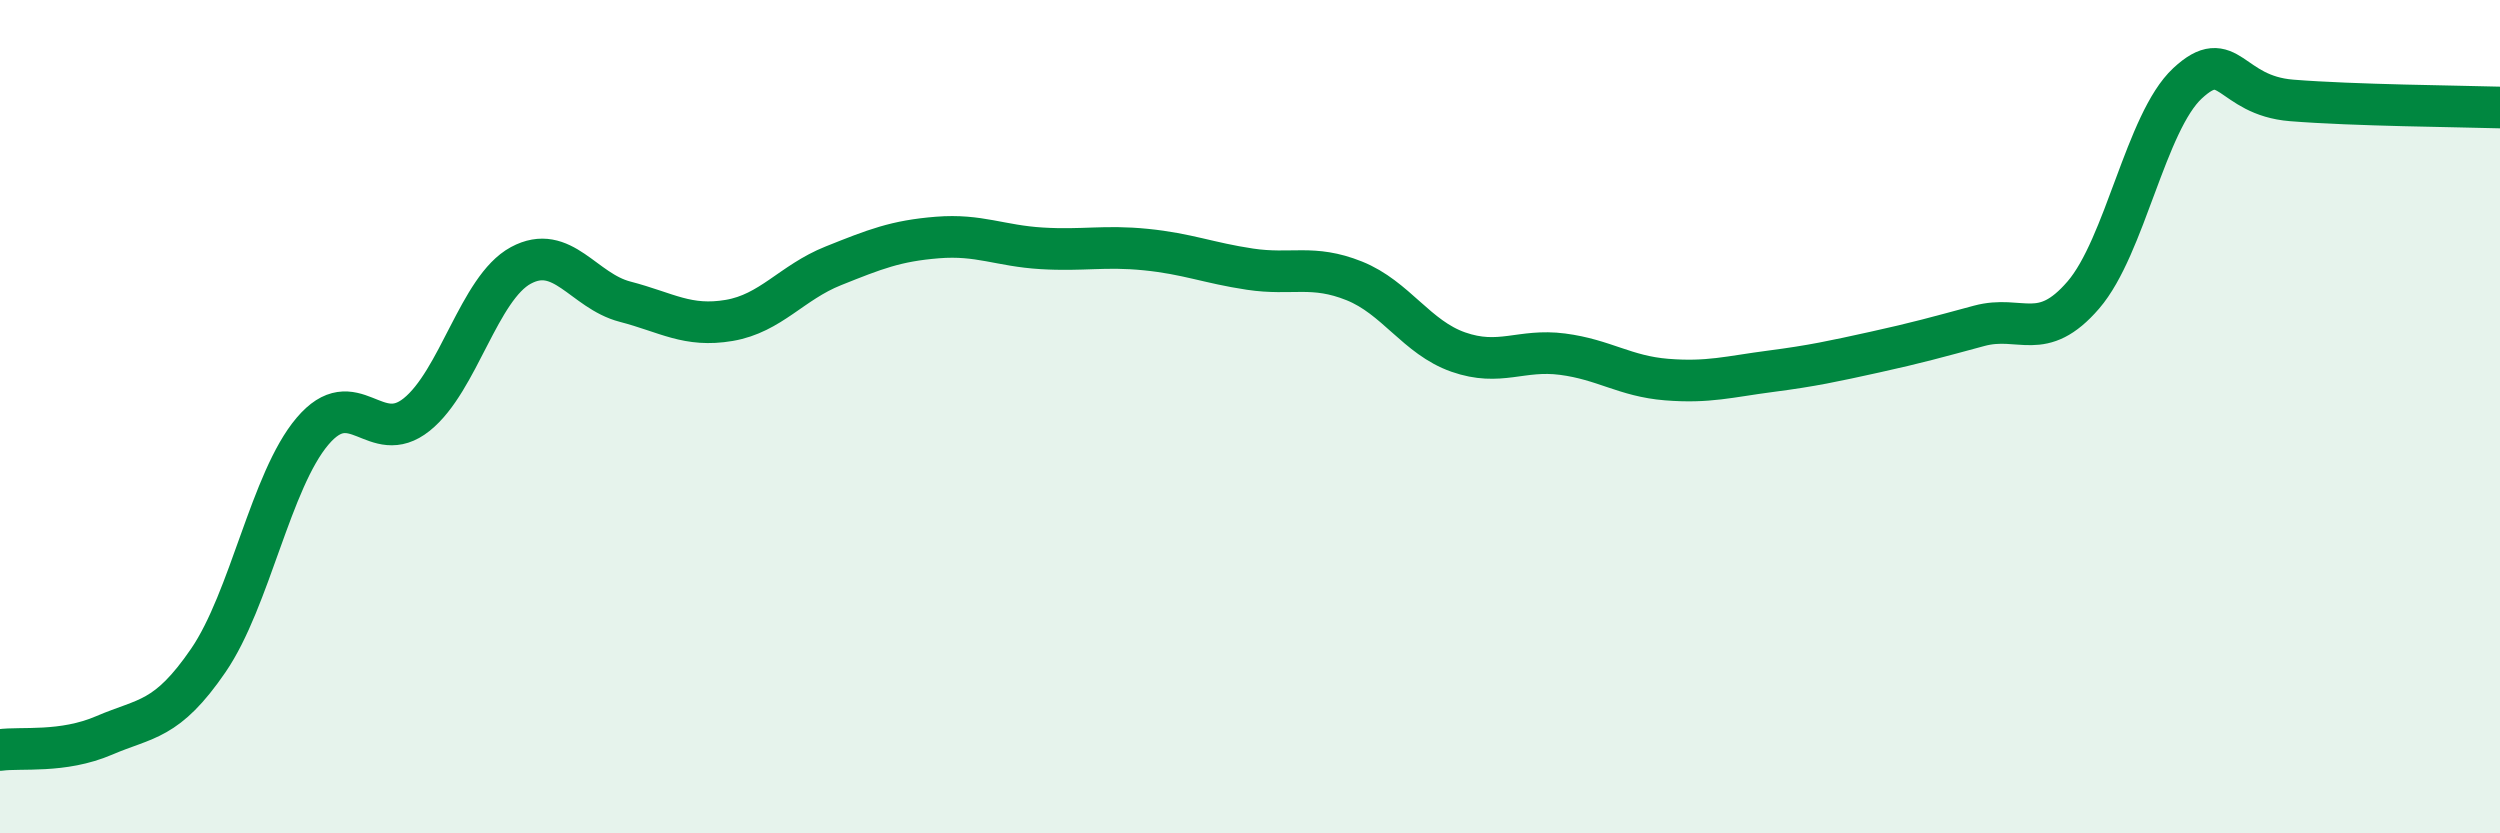
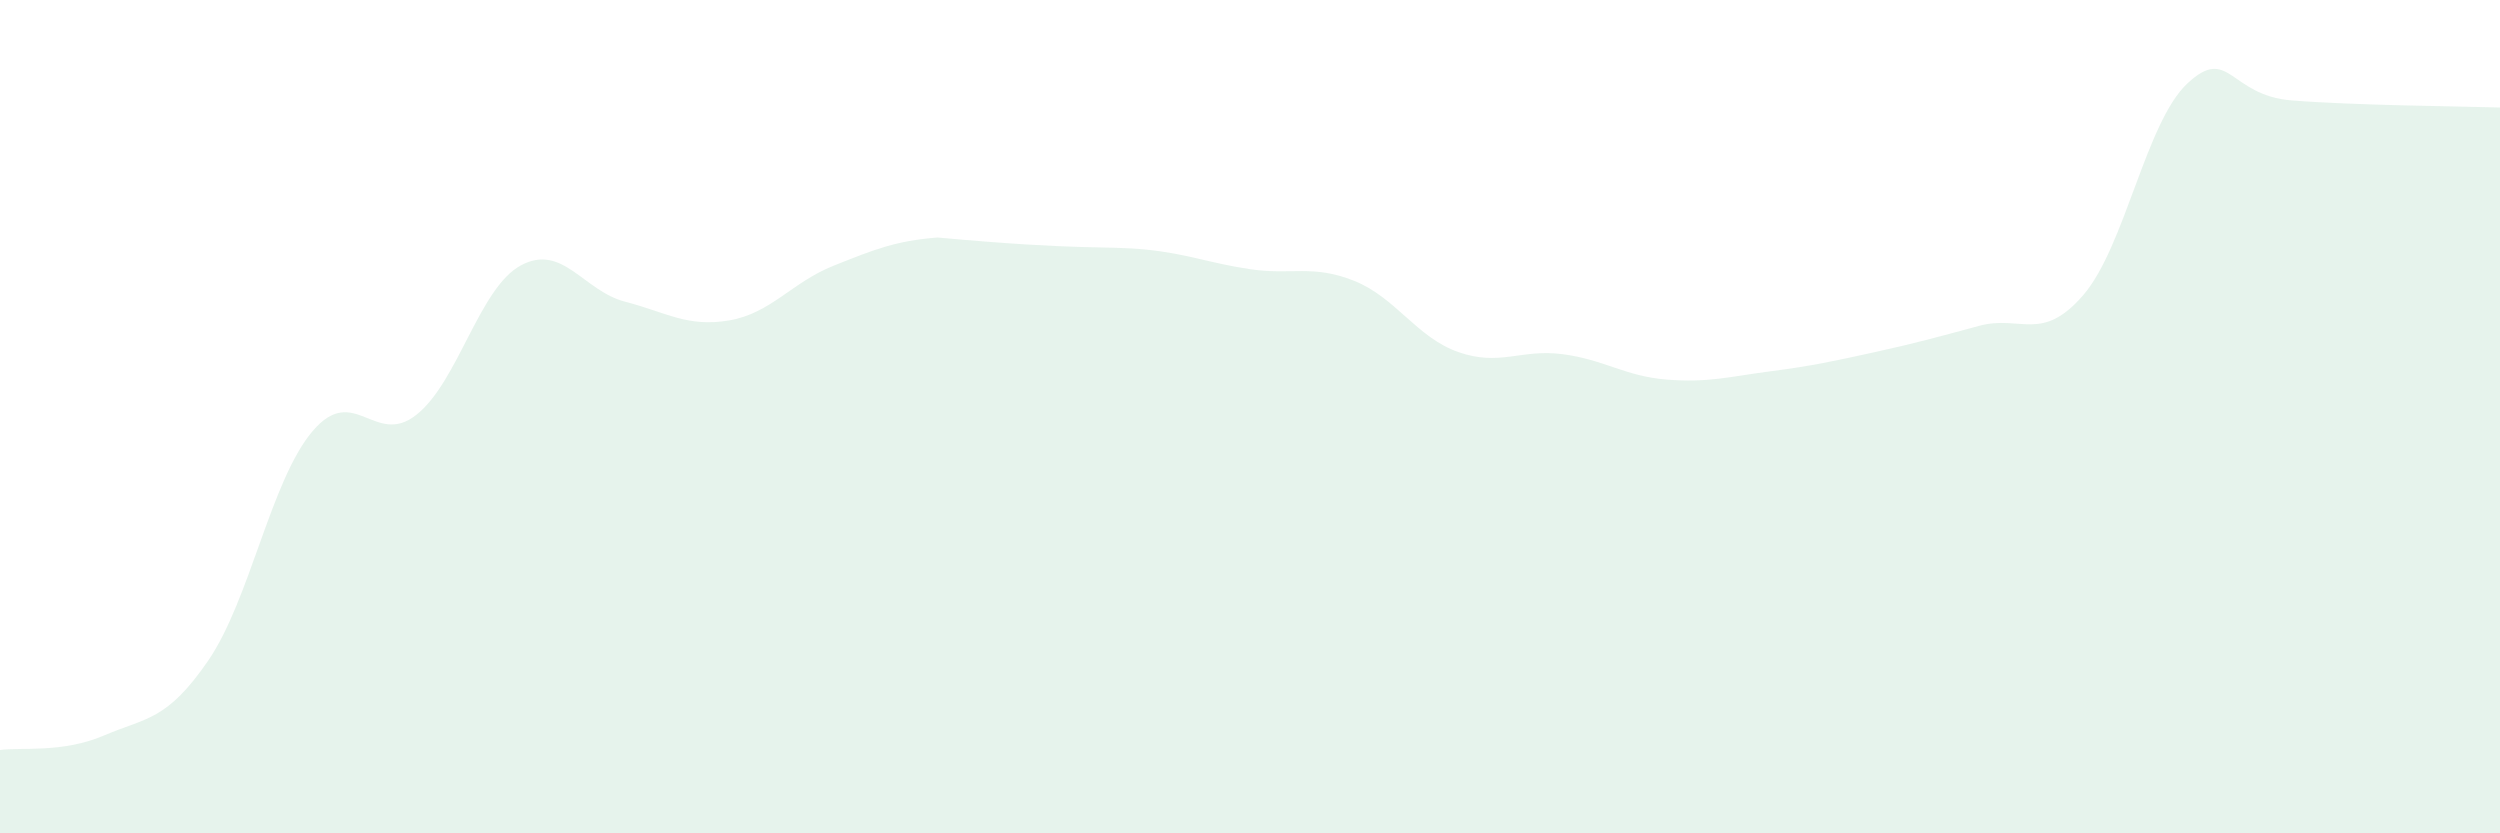
<svg xmlns="http://www.w3.org/2000/svg" width="60" height="20" viewBox="0 0 60 20">
-   <path d="M 0,18 C 0.5,17.93 1.5,18.08 2.5,17.65 C 3.5,17.22 4,17.31 5,15.85 C 6,14.39 6.5,11.53 7.5,10.35 C 8.5,9.17 9,10.75 10,9.95 C 11,9.15 11.5,6.91 12.5,6.37 C 13.5,5.83 14,6.98 15,7.24 C 16,7.5 16.5,7.86 17.5,7.69 C 18.5,7.52 19,6.78 20,6.38 C 21,5.98 21.5,5.78 22.5,5.7 C 23.5,5.62 24,5.9 25,5.96 C 26,6.02 26.5,5.89 27.5,5.99 C 28.5,6.09 29,6.31 30,6.46 C 31,6.61 31.5,6.34 32.5,6.74 C 33.5,7.14 34,8.1 35,8.45 C 36,8.8 36.5,8.37 37.5,8.5 C 38.5,8.63 39,9.03 40,9.11 C 41,9.19 41.5,9.04 42.5,8.91 C 43.5,8.78 44,8.67 45,8.45 C 46,8.23 46.5,8.09 47.5,7.82 C 48.5,7.55 49,8.24 50,7.08 C 51,5.92 51.5,2.93 52.5,2 C 53.5,1.07 53.5,2.29 55,2.41 C 56.5,2.53 59,2.55 60,2.58L60 20L0 20Z" fill="#008740" opacity="0.1" stroke-linecap="round" stroke-linejoin="round" />
-   <path d="M 0,18 C 0.5,17.93 1.5,18.08 2.5,17.65 C 3.5,17.22 4,17.31 5,15.85 C 6,14.39 6.5,11.53 7.5,10.35 C 8.5,9.17 9,10.75 10,9.95 C 11,9.15 11.5,6.91 12.5,6.37 C 13.5,5.83 14,6.98 15,7.24 C 16,7.5 16.5,7.86 17.5,7.69 C 18.5,7.52 19,6.78 20,6.38 C 21,5.98 21.5,5.78 22.5,5.7 C 23.5,5.62 24,5.9 25,5.96 C 26,6.02 26.5,5.89 27.5,5.99 C 28.5,6.09 29,6.31 30,6.46 C 31,6.61 31.5,6.34 32.5,6.74 C 33.5,7.14 34,8.1 35,8.45 C 36,8.8 36.5,8.37 37.5,8.5 C 38.5,8.63 39,9.03 40,9.11 C 41,9.19 41.5,9.04 42.5,8.91 C 43.5,8.78 44,8.67 45,8.45 C 46,8.23 46.5,8.09 47.5,7.82 C 48.5,7.55 49,8.24 50,7.08 C 51,5.92 51.5,2.93 52.5,2 C 53.5,1.07 53.5,2.29 55,2.41 C 56.5,2.53 59,2.55 60,2.58" stroke="#008740" stroke-width="1" fill="none" stroke-linecap="round" stroke-linejoin="round" />
+   <path d="M 0,18 C 0.5,17.93 1.5,18.08 2.5,17.65 C 3.5,17.22 4,17.31 5,15.85 C 6,14.39 6.5,11.53 7.5,10.35 C 8.5,9.17 9,10.75 10,9.95 C 11,9.15 11.5,6.91 12.5,6.37 C 13.5,5.83 14,6.98 15,7.24 C 16,7.5 16.5,7.86 17.5,7.69 C 18.5,7.52 19,6.78 20,6.38 C 21,5.98 21.5,5.78 22.5,5.7 C 26,6.02 26.5,5.89 27.5,5.99 C 28.5,6.09 29,6.31 30,6.46 C 31,6.61 31.5,6.34 32.5,6.74 C 33.5,7.14 34,8.1 35,8.45 C 36,8.8 36.5,8.37 37.5,8.5 C 38.5,8.63 39,9.03 40,9.11 C 41,9.19 41.5,9.04 42.5,8.91 C 43.5,8.78 44,8.67 45,8.45 C 46,8.23 46.5,8.09 47.5,7.82 C 48.5,7.55 49,8.24 50,7.08 C 51,5.92 51.5,2.93 52.5,2 C 53.5,1.07 53.5,2.29 55,2.41 C 56.5,2.53 59,2.55 60,2.58L60 20L0 20Z" fill="#008740" opacity="0.1" stroke-linecap="round" stroke-linejoin="round" />
</svg>